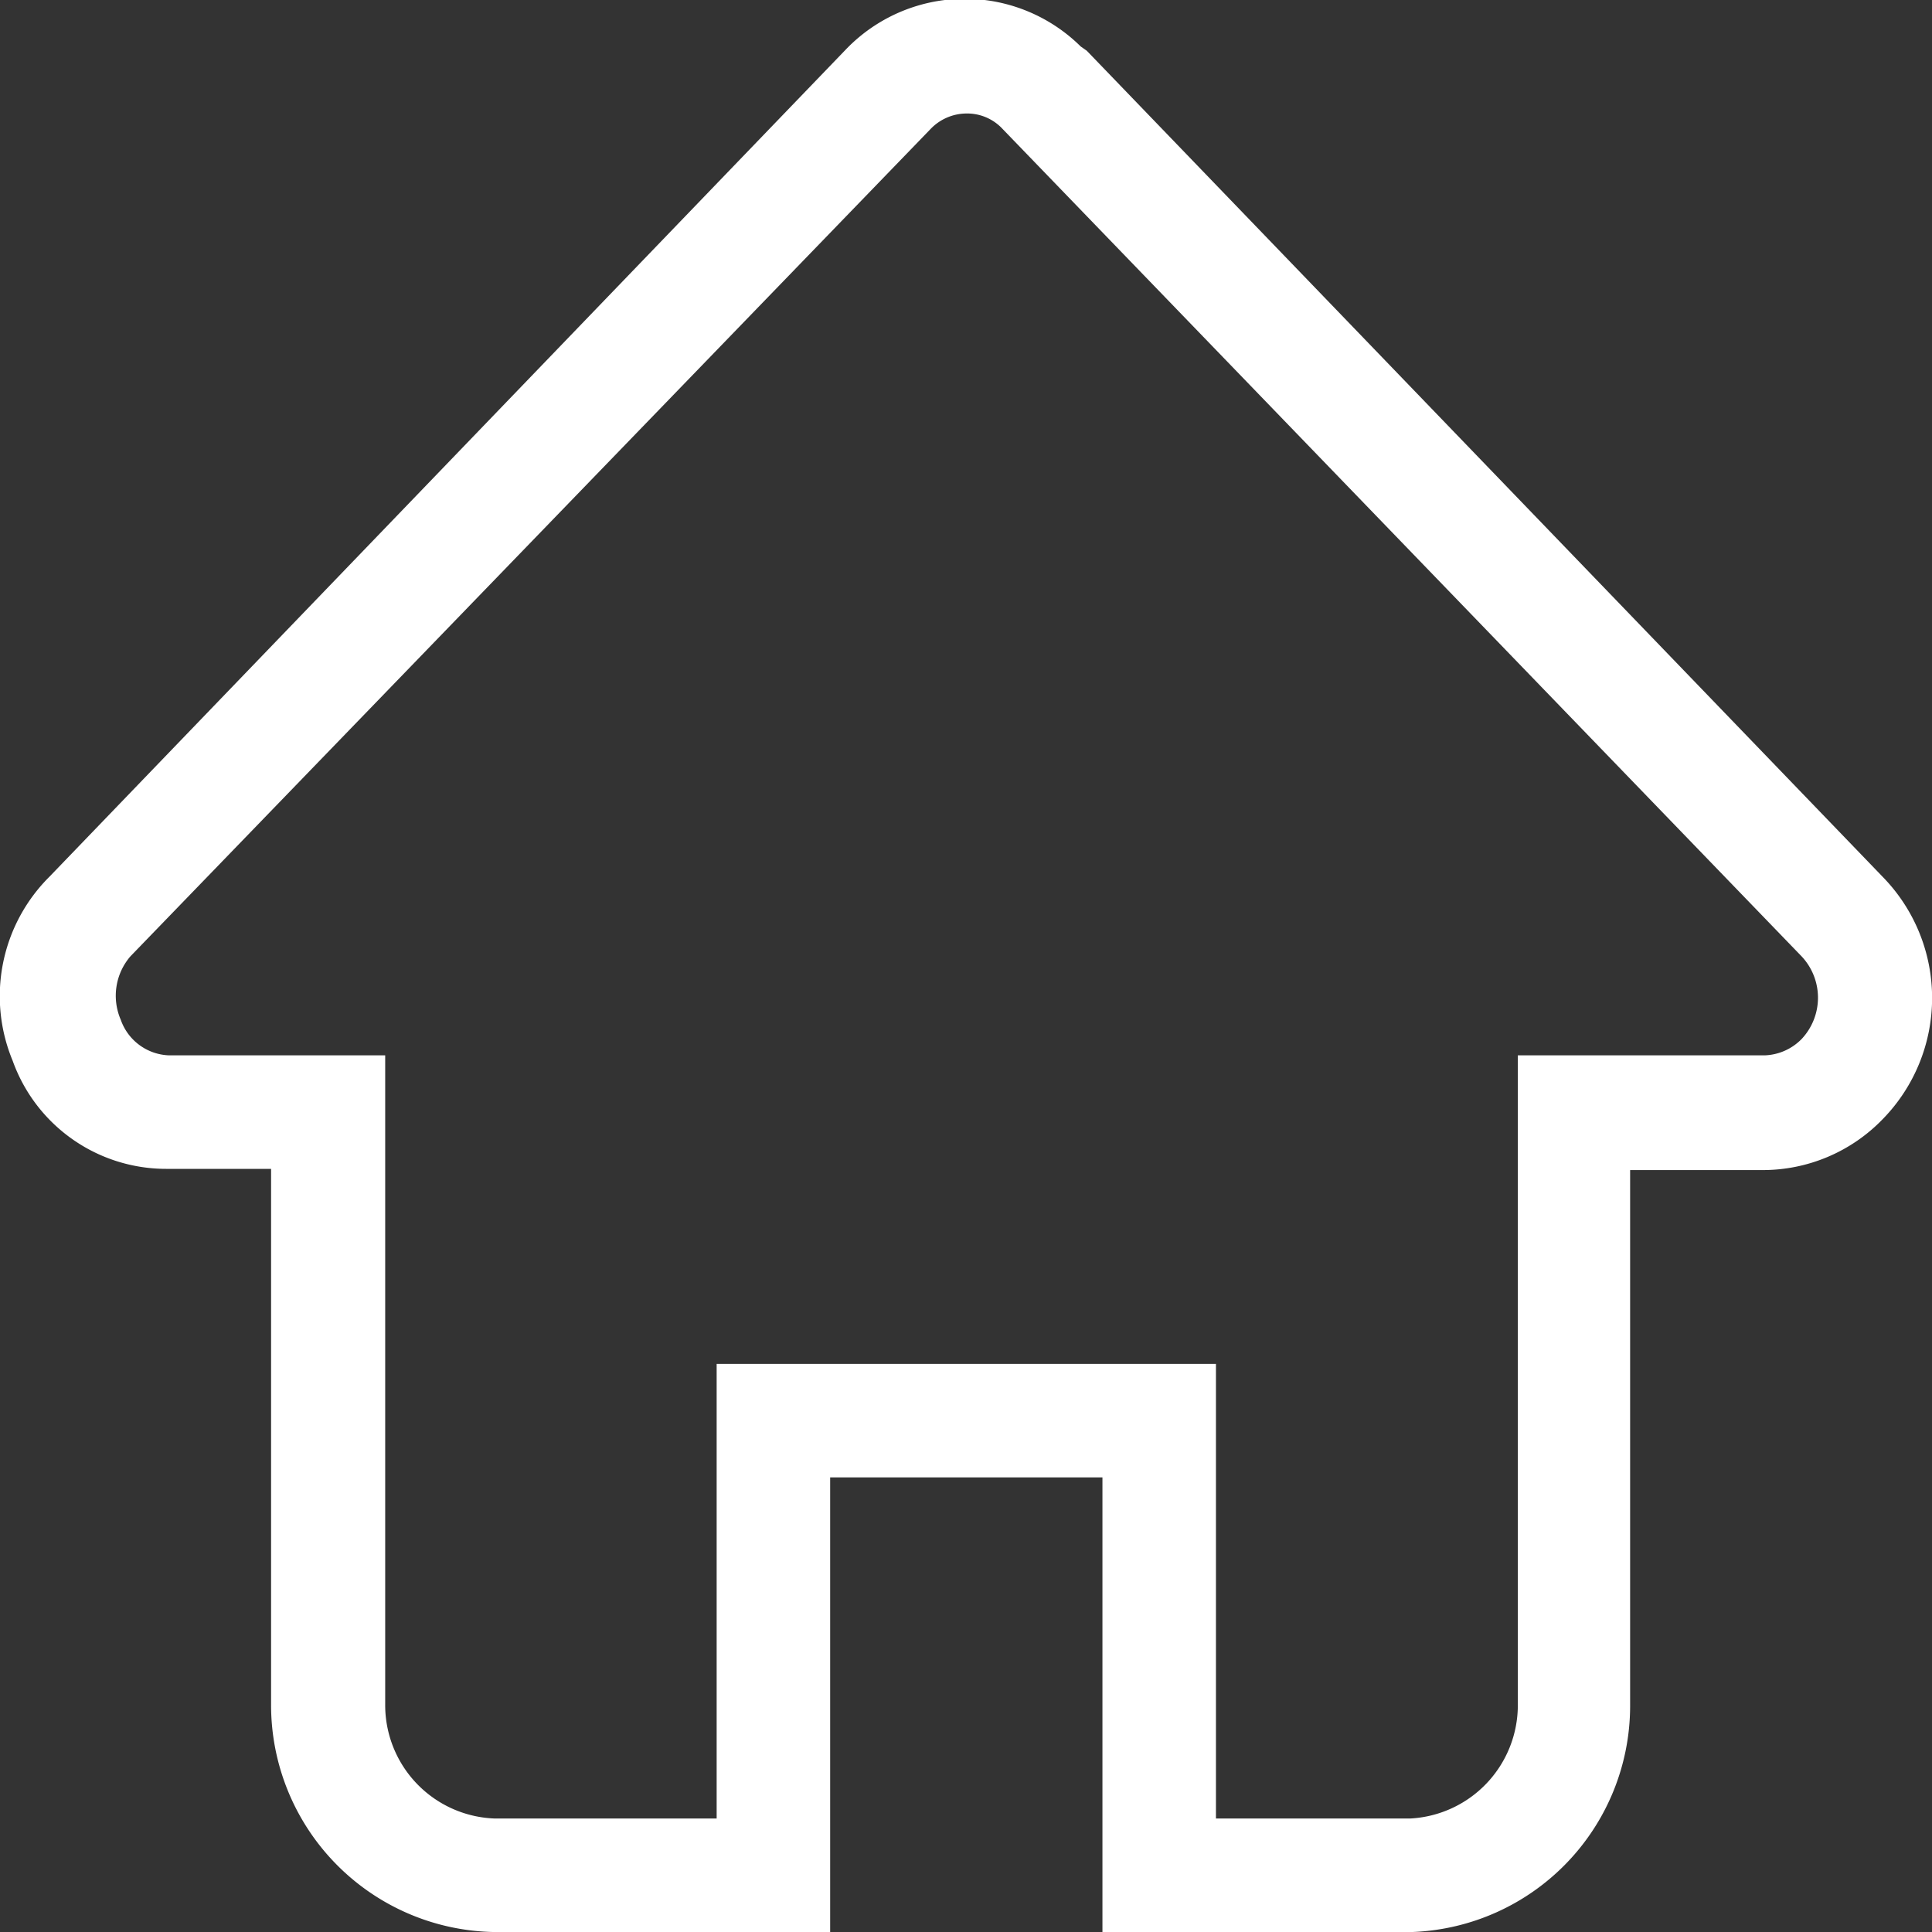
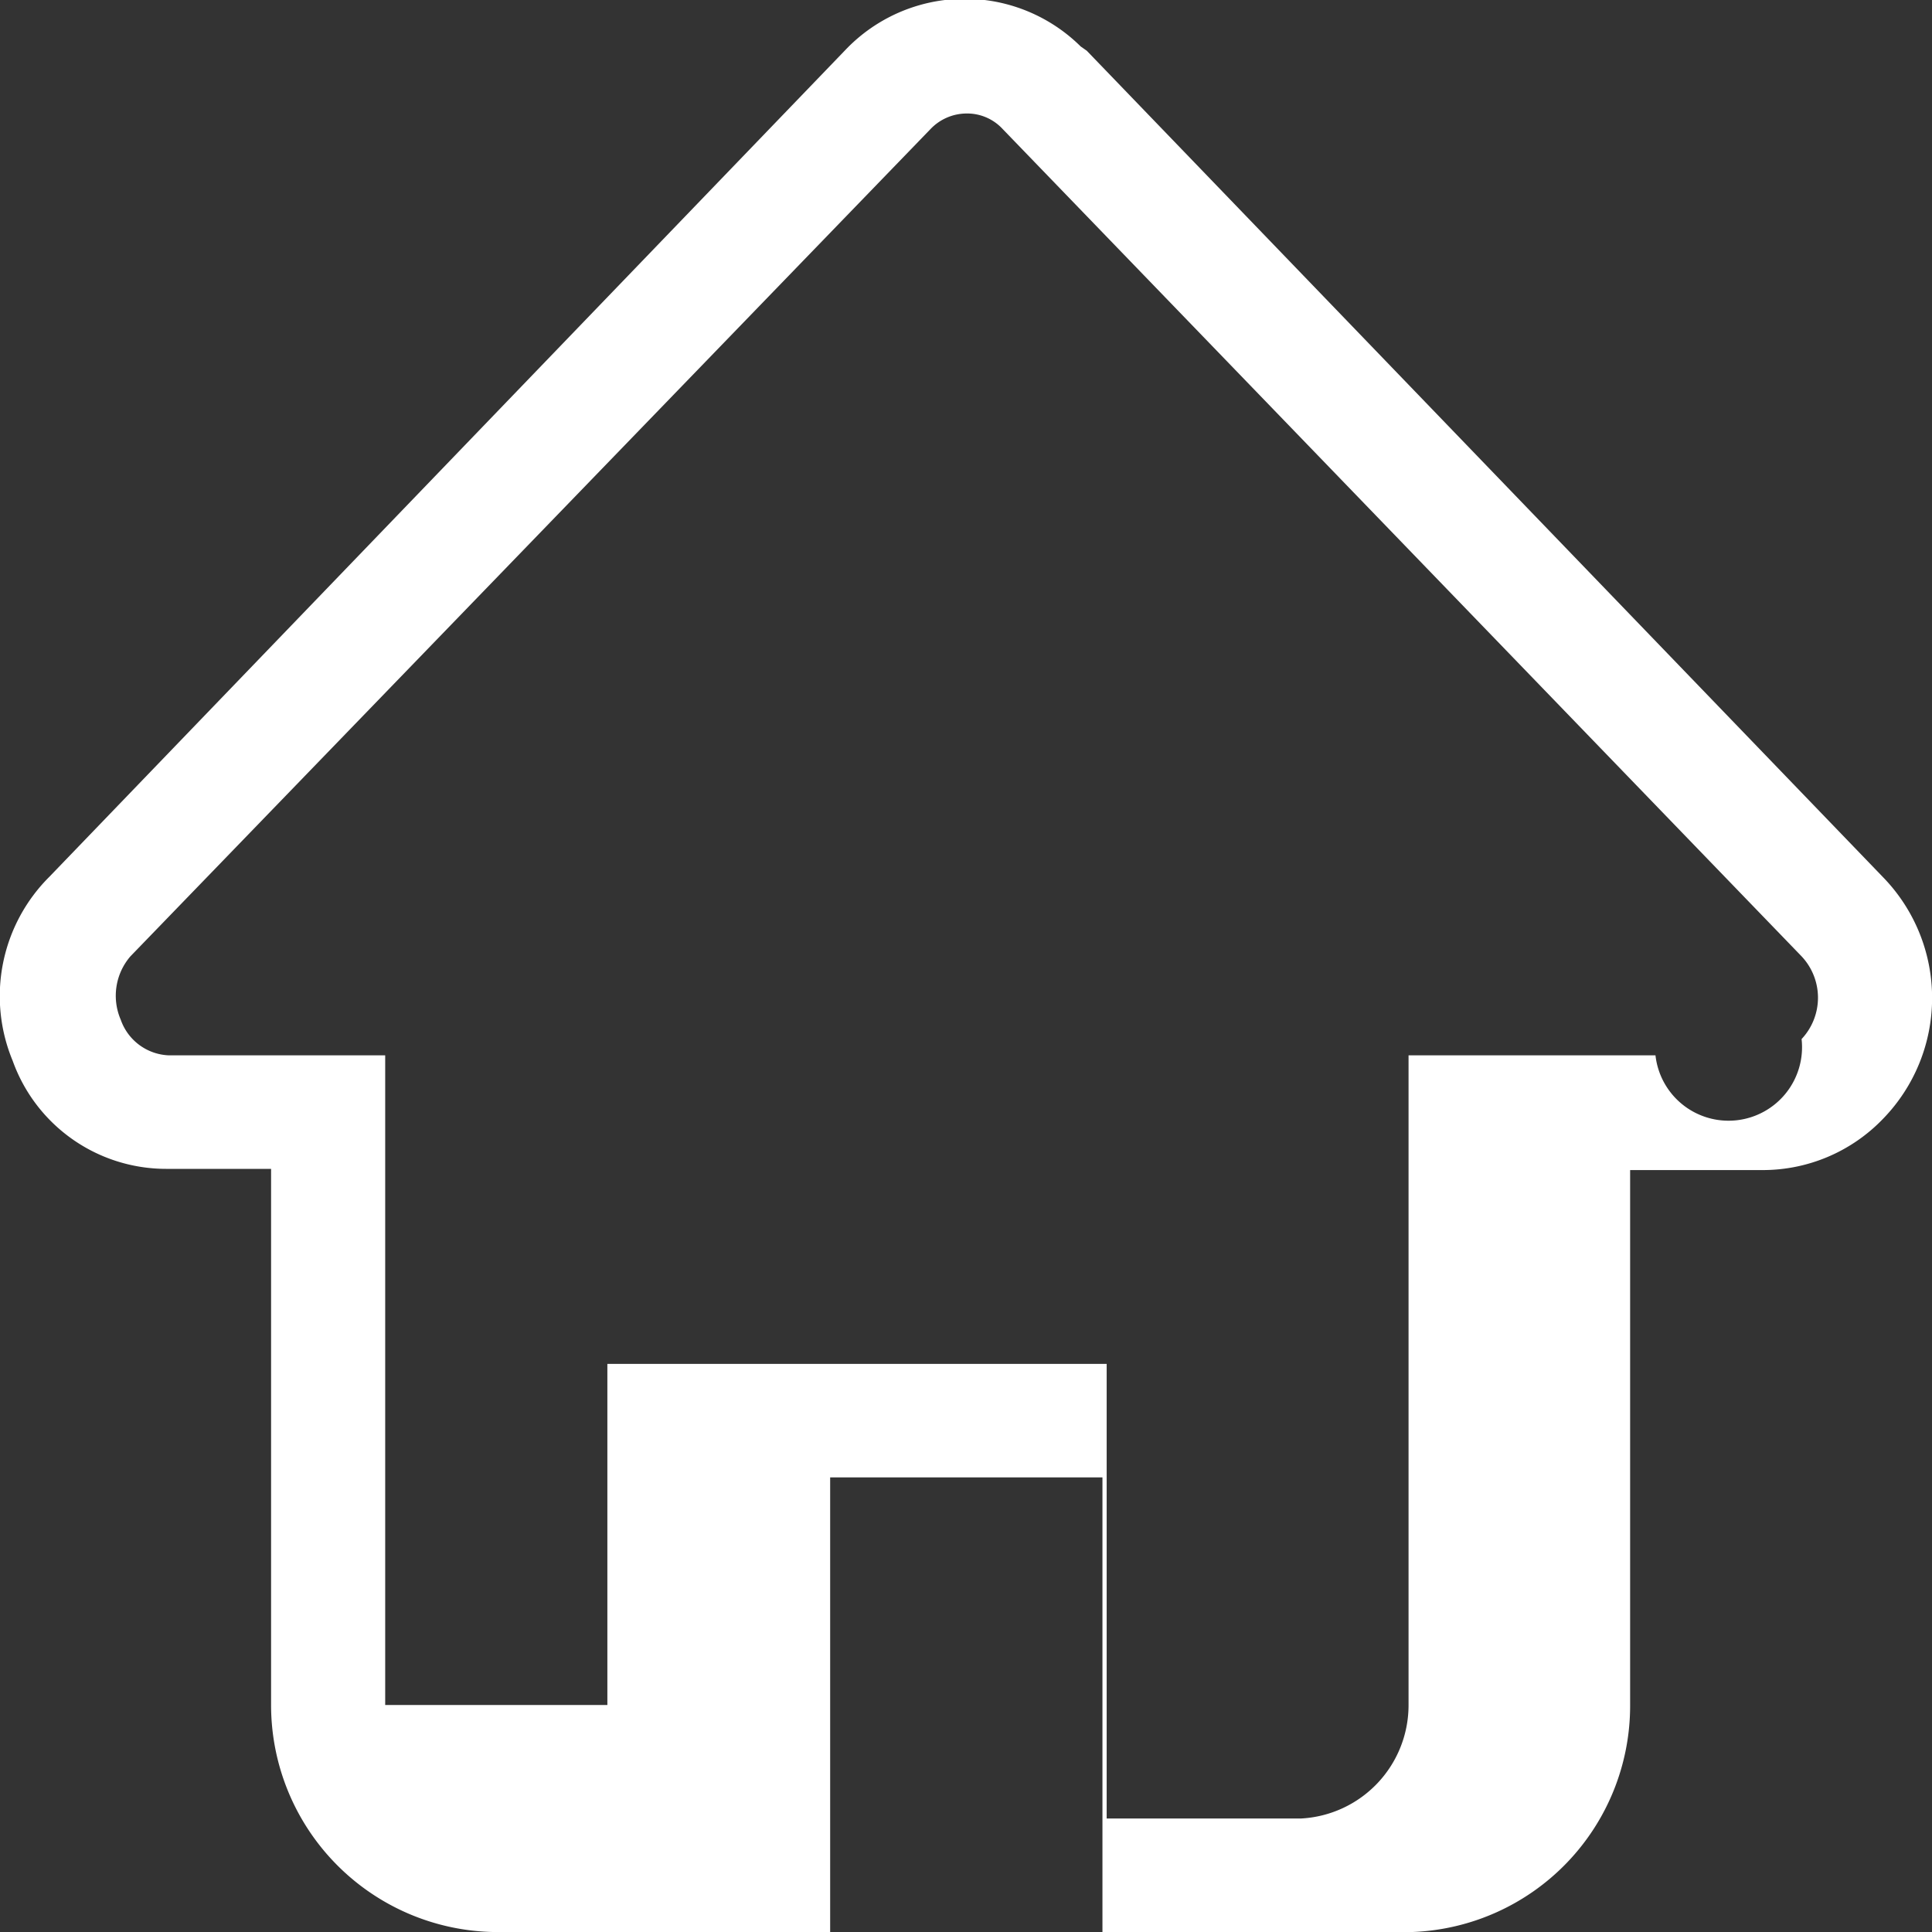
<svg xmlns="http://www.w3.org/2000/svg" id="Layer_1" data-name="Layer 1" viewBox="0 0 32 32">
  <rect x="0" y="0" width="32" height="32" fill="#333333" stroke="none" />
  <g id="Subtraction_3-2" data-name="Subtraction 3-2">
-     <path d="M29.84,17.21a1,1,0,0,0,0-1.37L16.61,2.14A.8.8,0,0,0,16,1.88a.83.83,0,0,0-.59.26L2.16,15.84A1,1,0,0,0,2,16.89a.88.88,0,0,0,.8.59H6.38V28.24a1.88,1.88,0,0,0,1.81,1.88h3.68V22.59h8.27v7.53h3.22a1.88,1.88,0,0,0,1.78-1.88V17.48h4.09A.9.9,0,0,0,29.84,17.21Zm1.35-2.68a2.87,2.87,0,0,1,0,4,2.76,2.76,0,0,1-2,.85H27v8.88A3.75,3.75,0,0,1,23.4,32H18.26V24.47H13.75V32H8.16a3.76,3.76,0,0,1-3.67-3.76V19.36H2.75A2.7,2.7,0,0,1,.21,17.57a2.79,2.79,0,0,1,.61-3.05L14,.83A2.73,2.73,0,0,1,17.9.77L18,.84Z" fill="#fff" />
+     <path d="M29.84,17.21a1,1,0,0,0,0-1.37L16.61,2.14A.8.8,0,0,0,16,1.88a.83.83,0,0,0-.59.26L2.16,15.84A1,1,0,0,0,2,16.89a.88.88,0,0,0,.8.59H6.38V28.24h3.68V22.59h8.27v7.53h3.22a1.88,1.88,0,0,0,1.78-1.88V17.48h4.09A.9.9,0,0,0,29.84,17.21Zm1.35-2.68a2.87,2.87,0,0,1,0,4,2.76,2.76,0,0,1-2,.85H27v8.88A3.75,3.75,0,0,1,23.4,32H18.26V24.47H13.75V32H8.16a3.76,3.76,0,0,1-3.67-3.76V19.36H2.75A2.7,2.7,0,0,1,.21,17.57a2.79,2.79,0,0,1,.61-3.05L14,.83A2.73,2.73,0,0,1,17.9.77L18,.84Z" fill="#fff" />
  </g>
</svg>